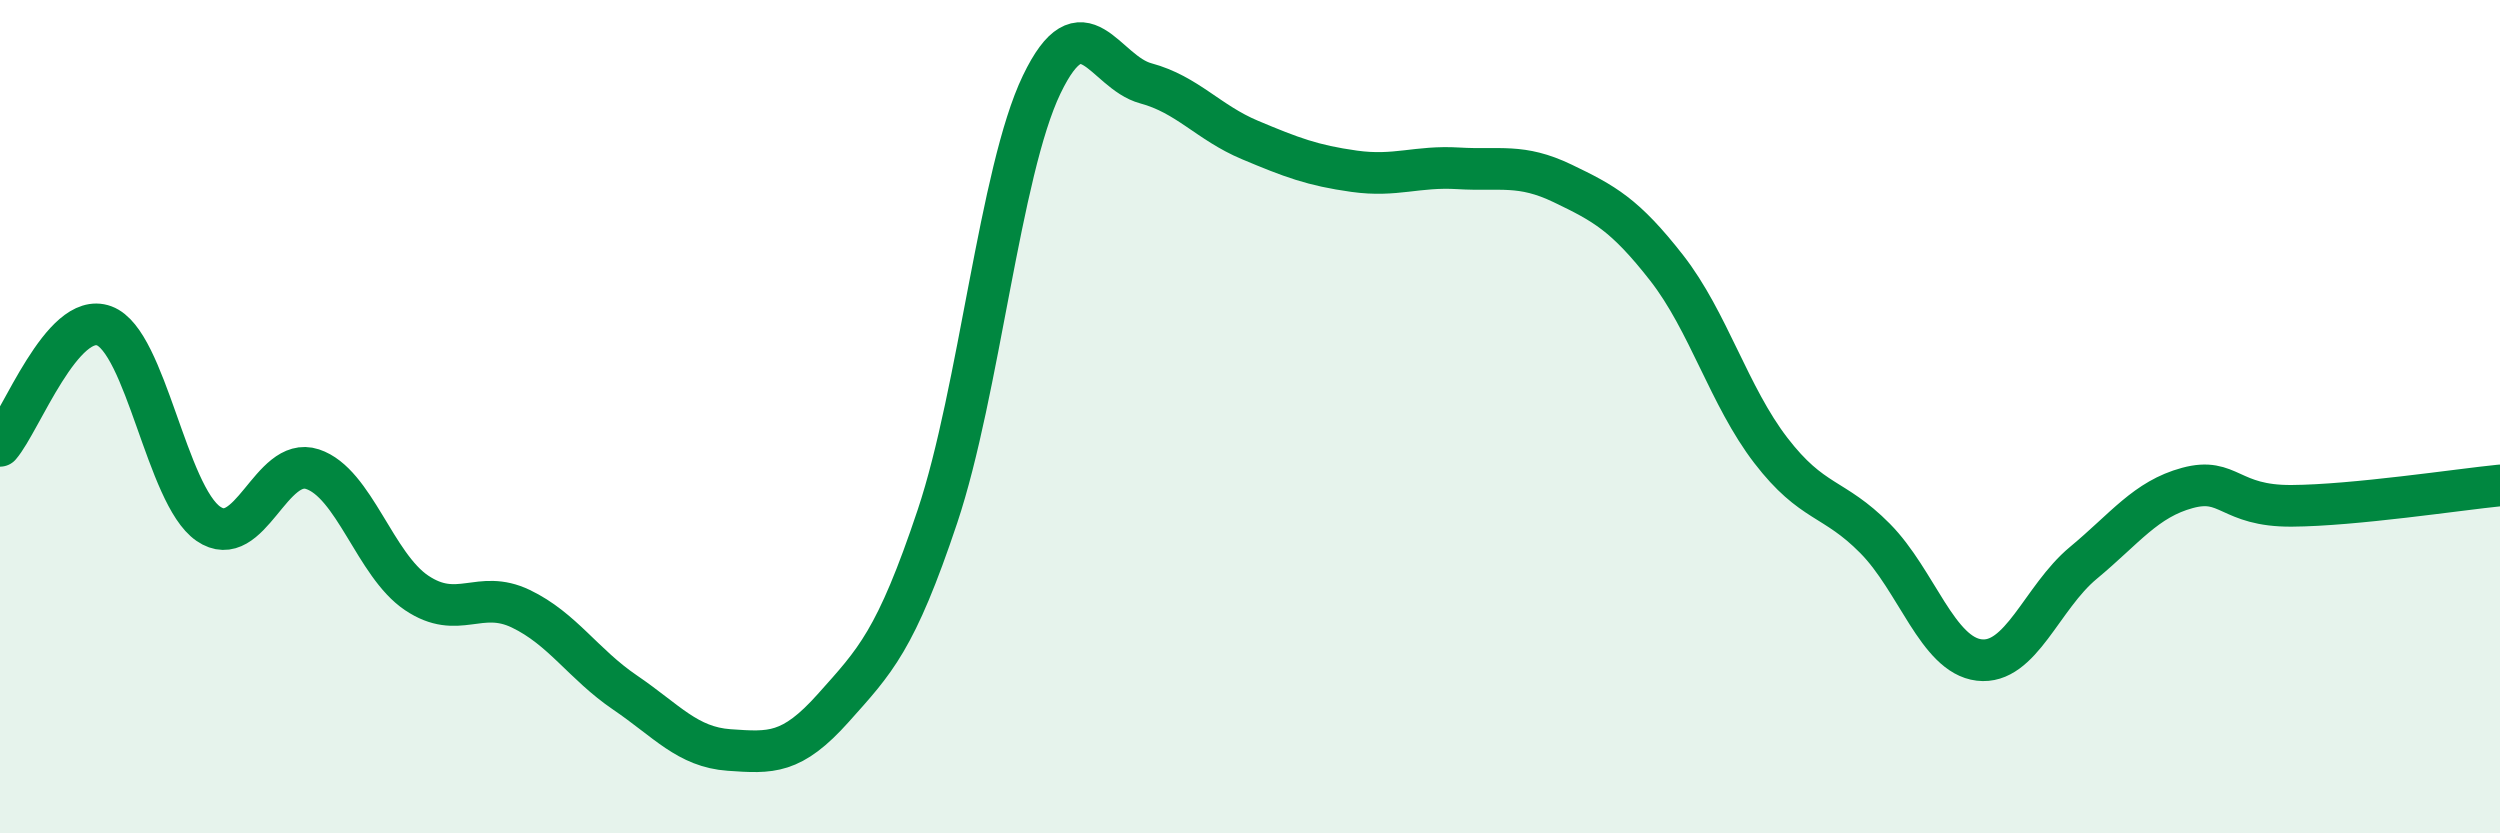
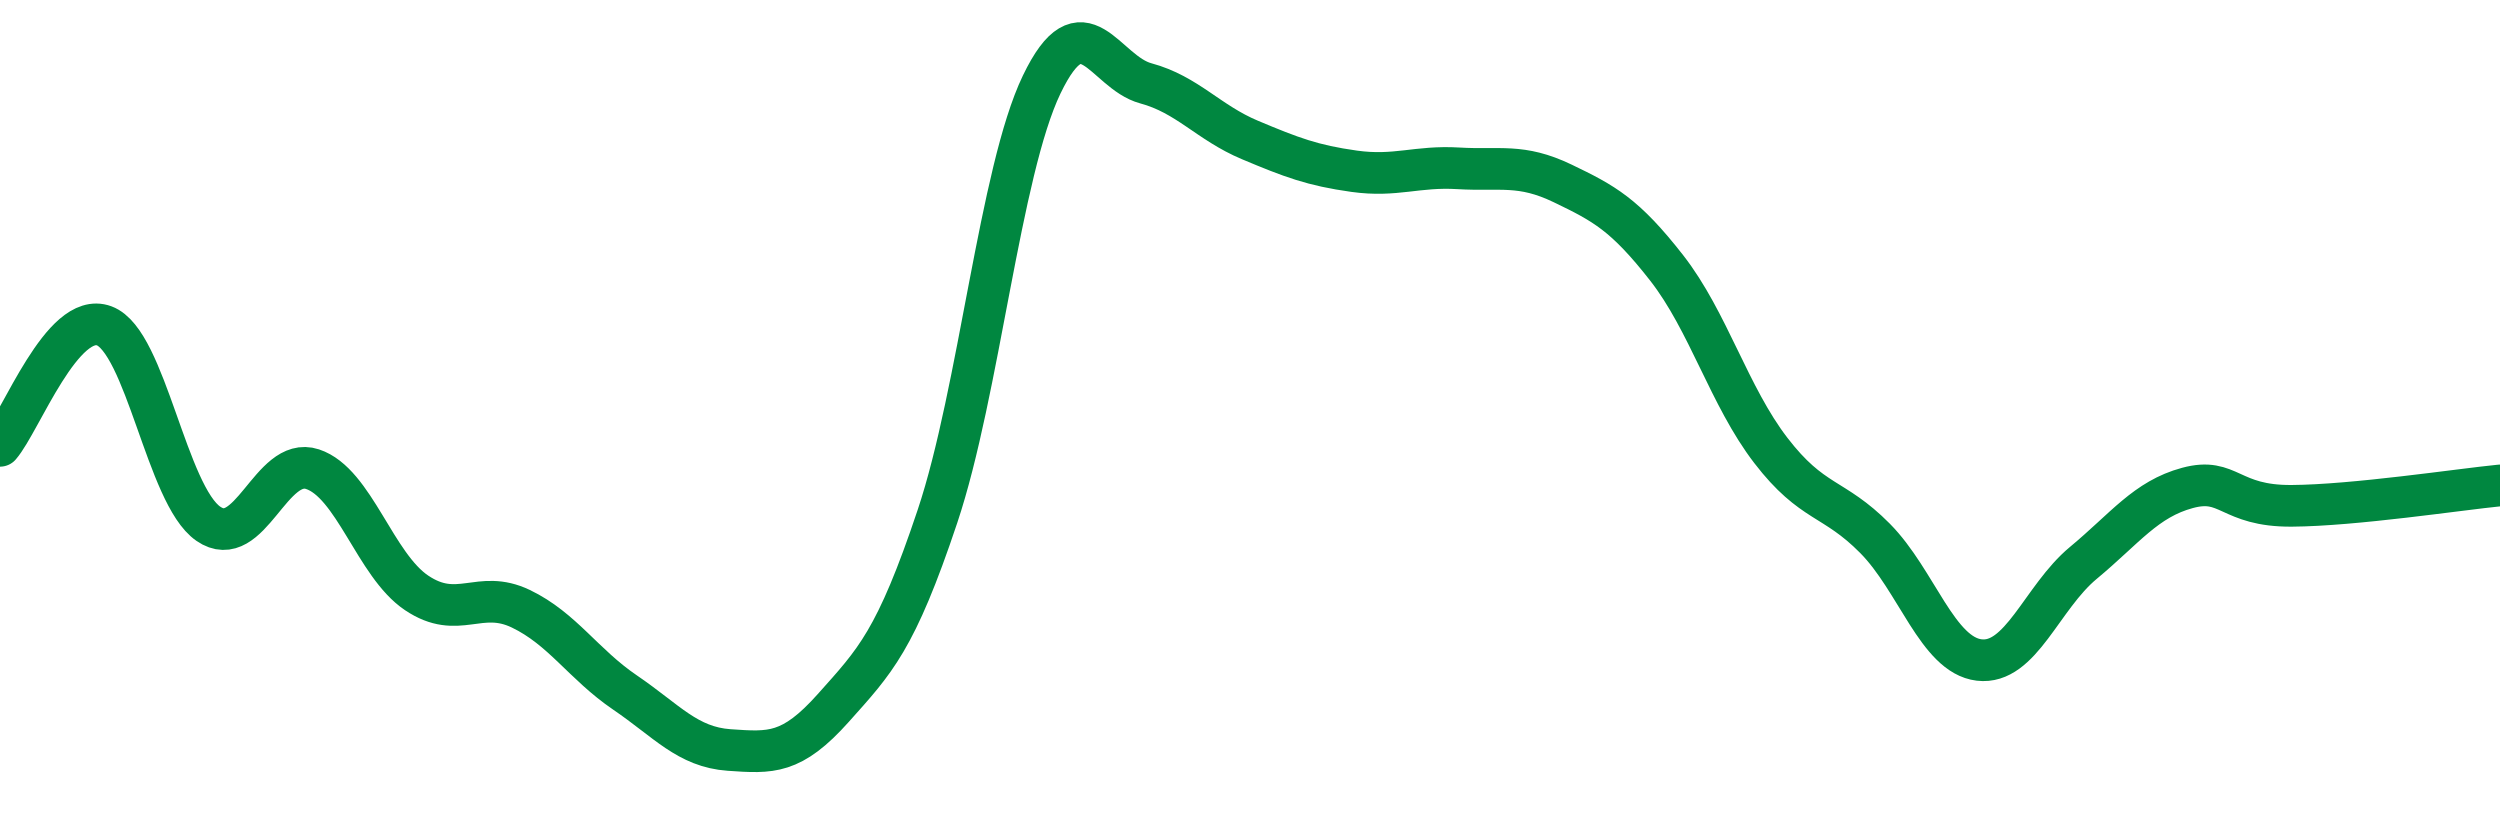
<svg xmlns="http://www.w3.org/2000/svg" width="60" height="20" viewBox="0 0 60 20">
-   <path d="M 0,10.7 C 0.5,10.12 1.5,7.45 2.5,7.82 C 3.5,8.19 4,11.88 5,12.57 C 6,13.26 6.5,10.93 7.5,11.26 C 8.5,11.59 9,13.56 10,14.23 C 11,14.9 11.5,14.13 12.5,14.61 C 13.5,15.09 14,15.94 15,16.62 C 16,17.3 16.5,17.93 17.5,18 C 18.5,18.07 19,18.11 20,16.99 C 21,15.87 21.5,15.38 22.5,12.39 C 23.5,9.4 24,4.11 25,2.03 C 26,-0.05 26.5,1.73 27.5,2 C 28.5,2.27 29,2.94 30,3.36 C 31,3.78 31.5,3.97 32.5,4.11 C 33.5,4.25 34,3.98 35,4.04 C 36,4.1 36.5,3.92 37.5,4.4 C 38.5,4.88 39,5.15 40,6.43 C 41,7.71 41.5,9.51 42.5,10.81 C 43.5,12.11 44,11.91 45,12.92 C 46,13.93 46.5,15.72 47.5,15.84 C 48.5,15.96 49,14.34 50,13.51 C 51,12.68 51.5,11.98 52.5,11.71 C 53.5,11.44 53.5,12.15 55,12.14 C 56.5,12.13 59,11.75 60,11.65L60 20L0 20Z" fill="#008740" opacity="0.1" stroke-linecap="round" stroke-linejoin="round" />
  <path d="M 0,10.7 C 0.5,10.12 1.5,7.45 2.5,7.82 C 3.5,8.19 4,11.88 5,12.57 C 6,13.26 6.5,10.93 7.5,11.26 C 8.5,11.59 9,13.56 10,14.23 C 11,14.9 11.5,14.13 12.5,14.61 C 13.5,15.09 14,15.94 15,16.62 C 16,17.3 16.5,17.93 17.5,18 C 18.5,18.07 19,18.11 20,16.99 C 21,15.87 21.5,15.38 22.5,12.39 C 23.5,9.4 24,4.11 25,2.03 C 26,-0.05 26.5,1.73 27.5,2 C 28.5,2.27 29,2.94 30,3.36 C 31,3.78 31.5,3.97 32.5,4.11 C 33.5,4.25 34,3.98 35,4.04 C 36,4.1 36.5,3.92 37.5,4.4 C 38.5,4.88 39,5.15 40,6.43 C 41,7.71 41.5,9.51 42.5,10.81 C 43.5,12.11 44,11.91 45,12.92 C 46,13.93 46.5,15.72 47.5,15.84 C 48.5,15.96 49,14.34 50,13.51 C 51,12.68 51.5,11.98 52.5,11.71 C 53.5,11.44 53.5,12.15 55,12.14 C 56.5,12.13 59,11.75 60,11.65" stroke="#008740" stroke-width="1" fill="none" stroke-linecap="round" stroke-linejoin="round" />
</svg>